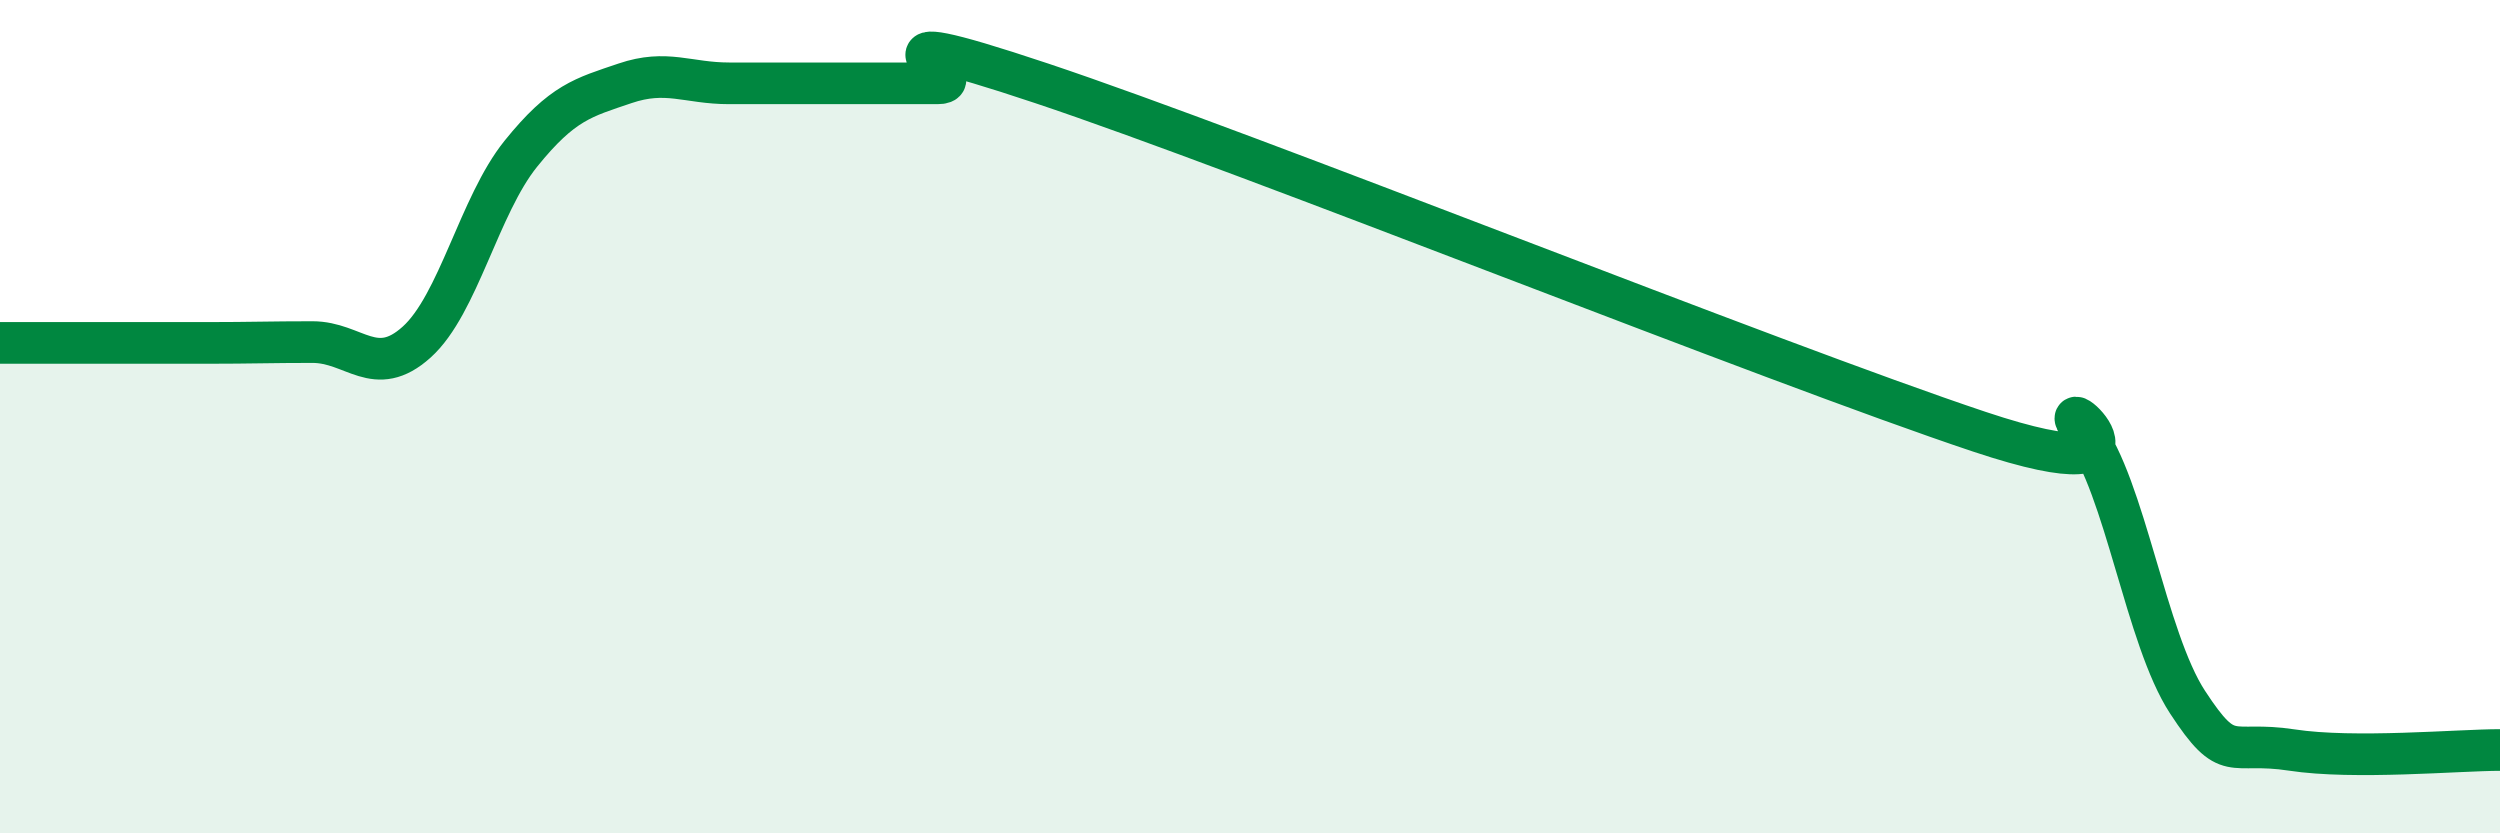
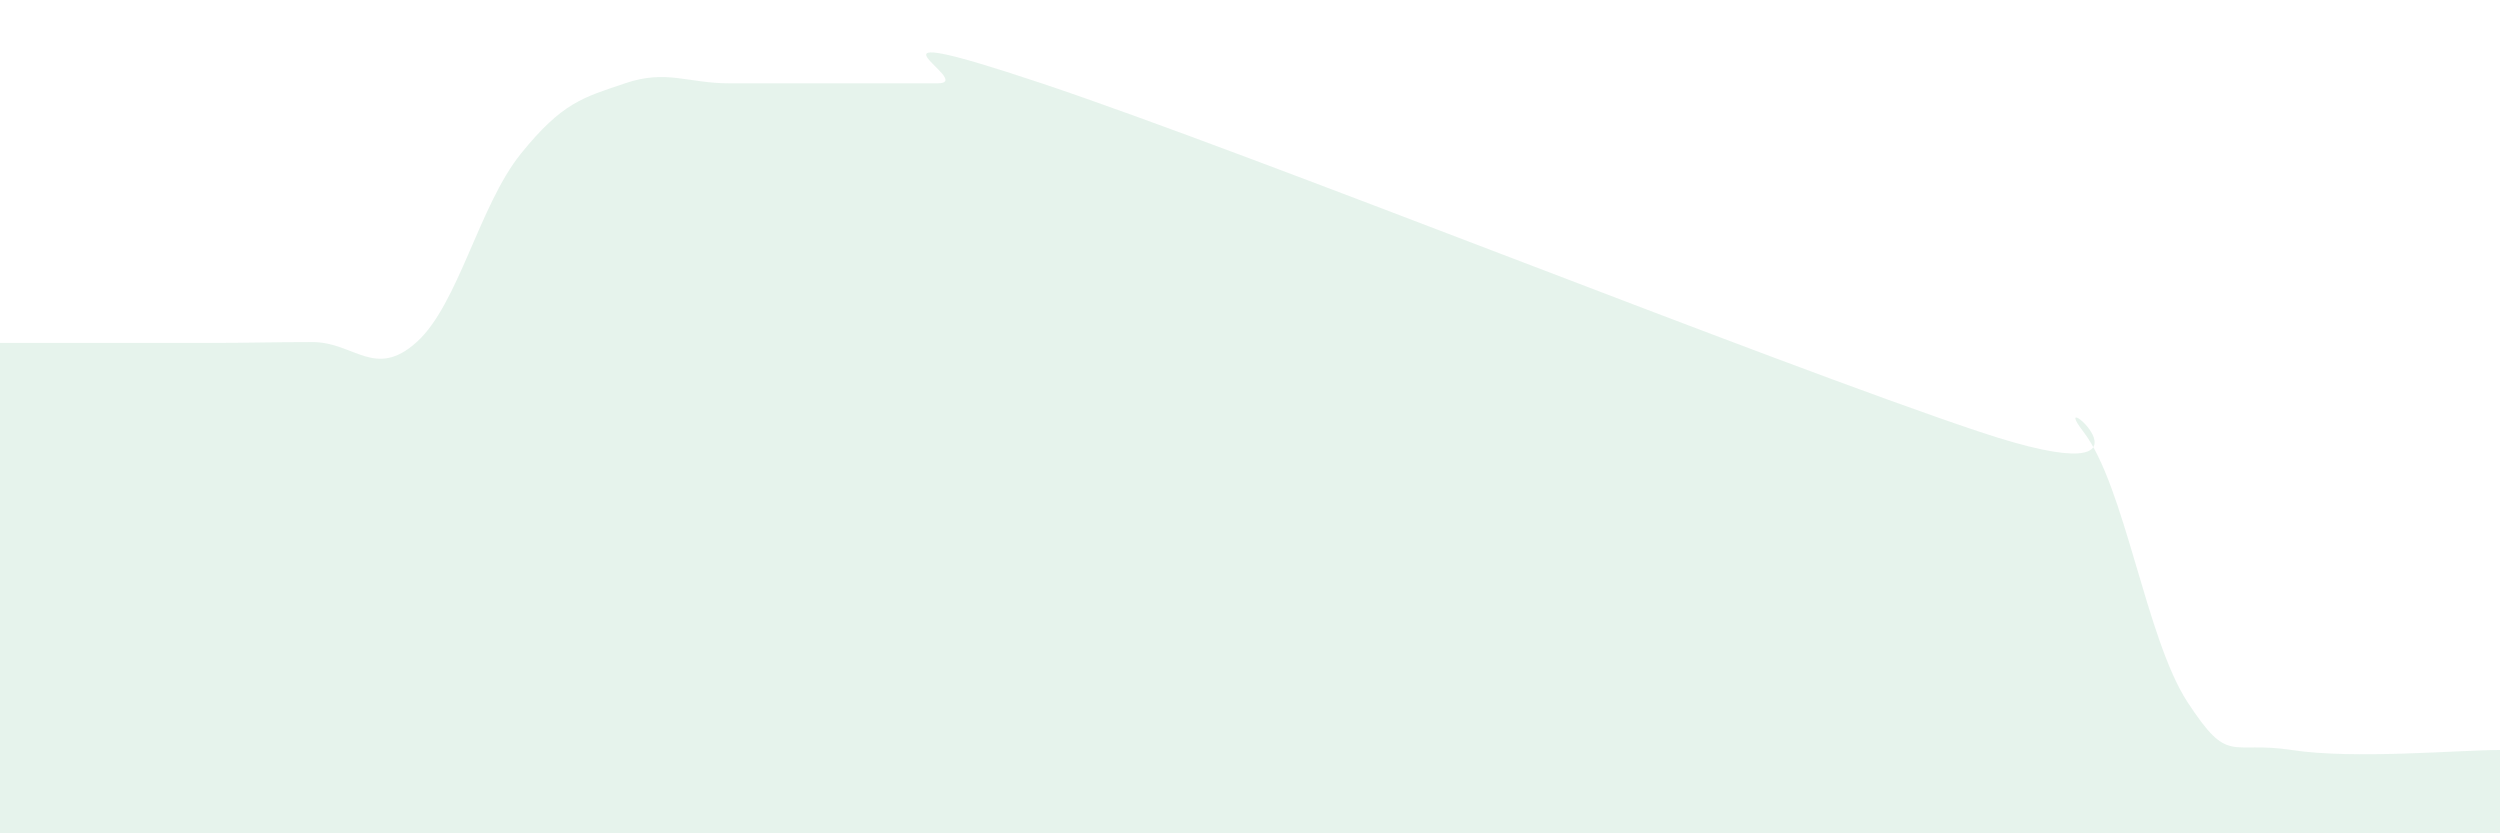
<svg xmlns="http://www.w3.org/2000/svg" width="60" height="20" viewBox="0 0 60 20">
  <path d="M 0,8.23 C 0.5,8.23 1.5,8.23 2.5,8.23 C 3.5,8.23 4,8.23 5,8.23 C 6,8.23 6.5,8.21 7.5,8.21 C 8.5,8.21 9,9.11 10,8.21 C 11,7.31 11.5,4.93 12.5,3.69 C 13.5,2.45 14,2.34 15,2 C 16,1.66 16.5,2 17.5,2 C 18.5,2 19,2 20,2 C 21,2 21.5,2 22.5,2 C 23.5,2 20,0.33 25,2 C 30,3.67 42.5,8.69 47.5,10.36 C 52.5,12.03 49,9.06 50,10.36 C 51,11.66 51.5,15.32 52.5,16.85 C 53.5,18.38 53.5,17.77 55,18 C 56.5,18.23 59,18 60,18L60 20L0 20Z" fill="#008740" opacity="0.1" stroke-linecap="round" stroke-linejoin="round" />
-   <path d="M 0,8.23 C 0.5,8.23 1.5,8.23 2.5,8.23 C 3.5,8.23 4,8.23 5,8.23 C 6,8.23 6.5,8.21 7.5,8.21 C 8.5,8.21 9,9.11 10,8.21 C 11,7.31 11.5,4.93 12.5,3.69 C 13.5,2.45 14,2.34 15,2 C 16,1.66 16.5,2 17.5,2 C 18.5,2 19,2 20,2 C 21,2 21.5,2 22.5,2 C 23.5,2 20,0.33 25,2 C 30,3.67 42.5,8.69 47.5,10.36 C 52.5,12.03 49,9.06 50,10.36 C 51,11.66 51.5,15.32 52.5,16.85 C 53.5,18.38 53.5,17.77 55,18 C 56.5,18.23 59,18 60,18" stroke="#008740" stroke-width="1" fill="none" stroke-linecap="round" stroke-linejoin="round" />
</svg>